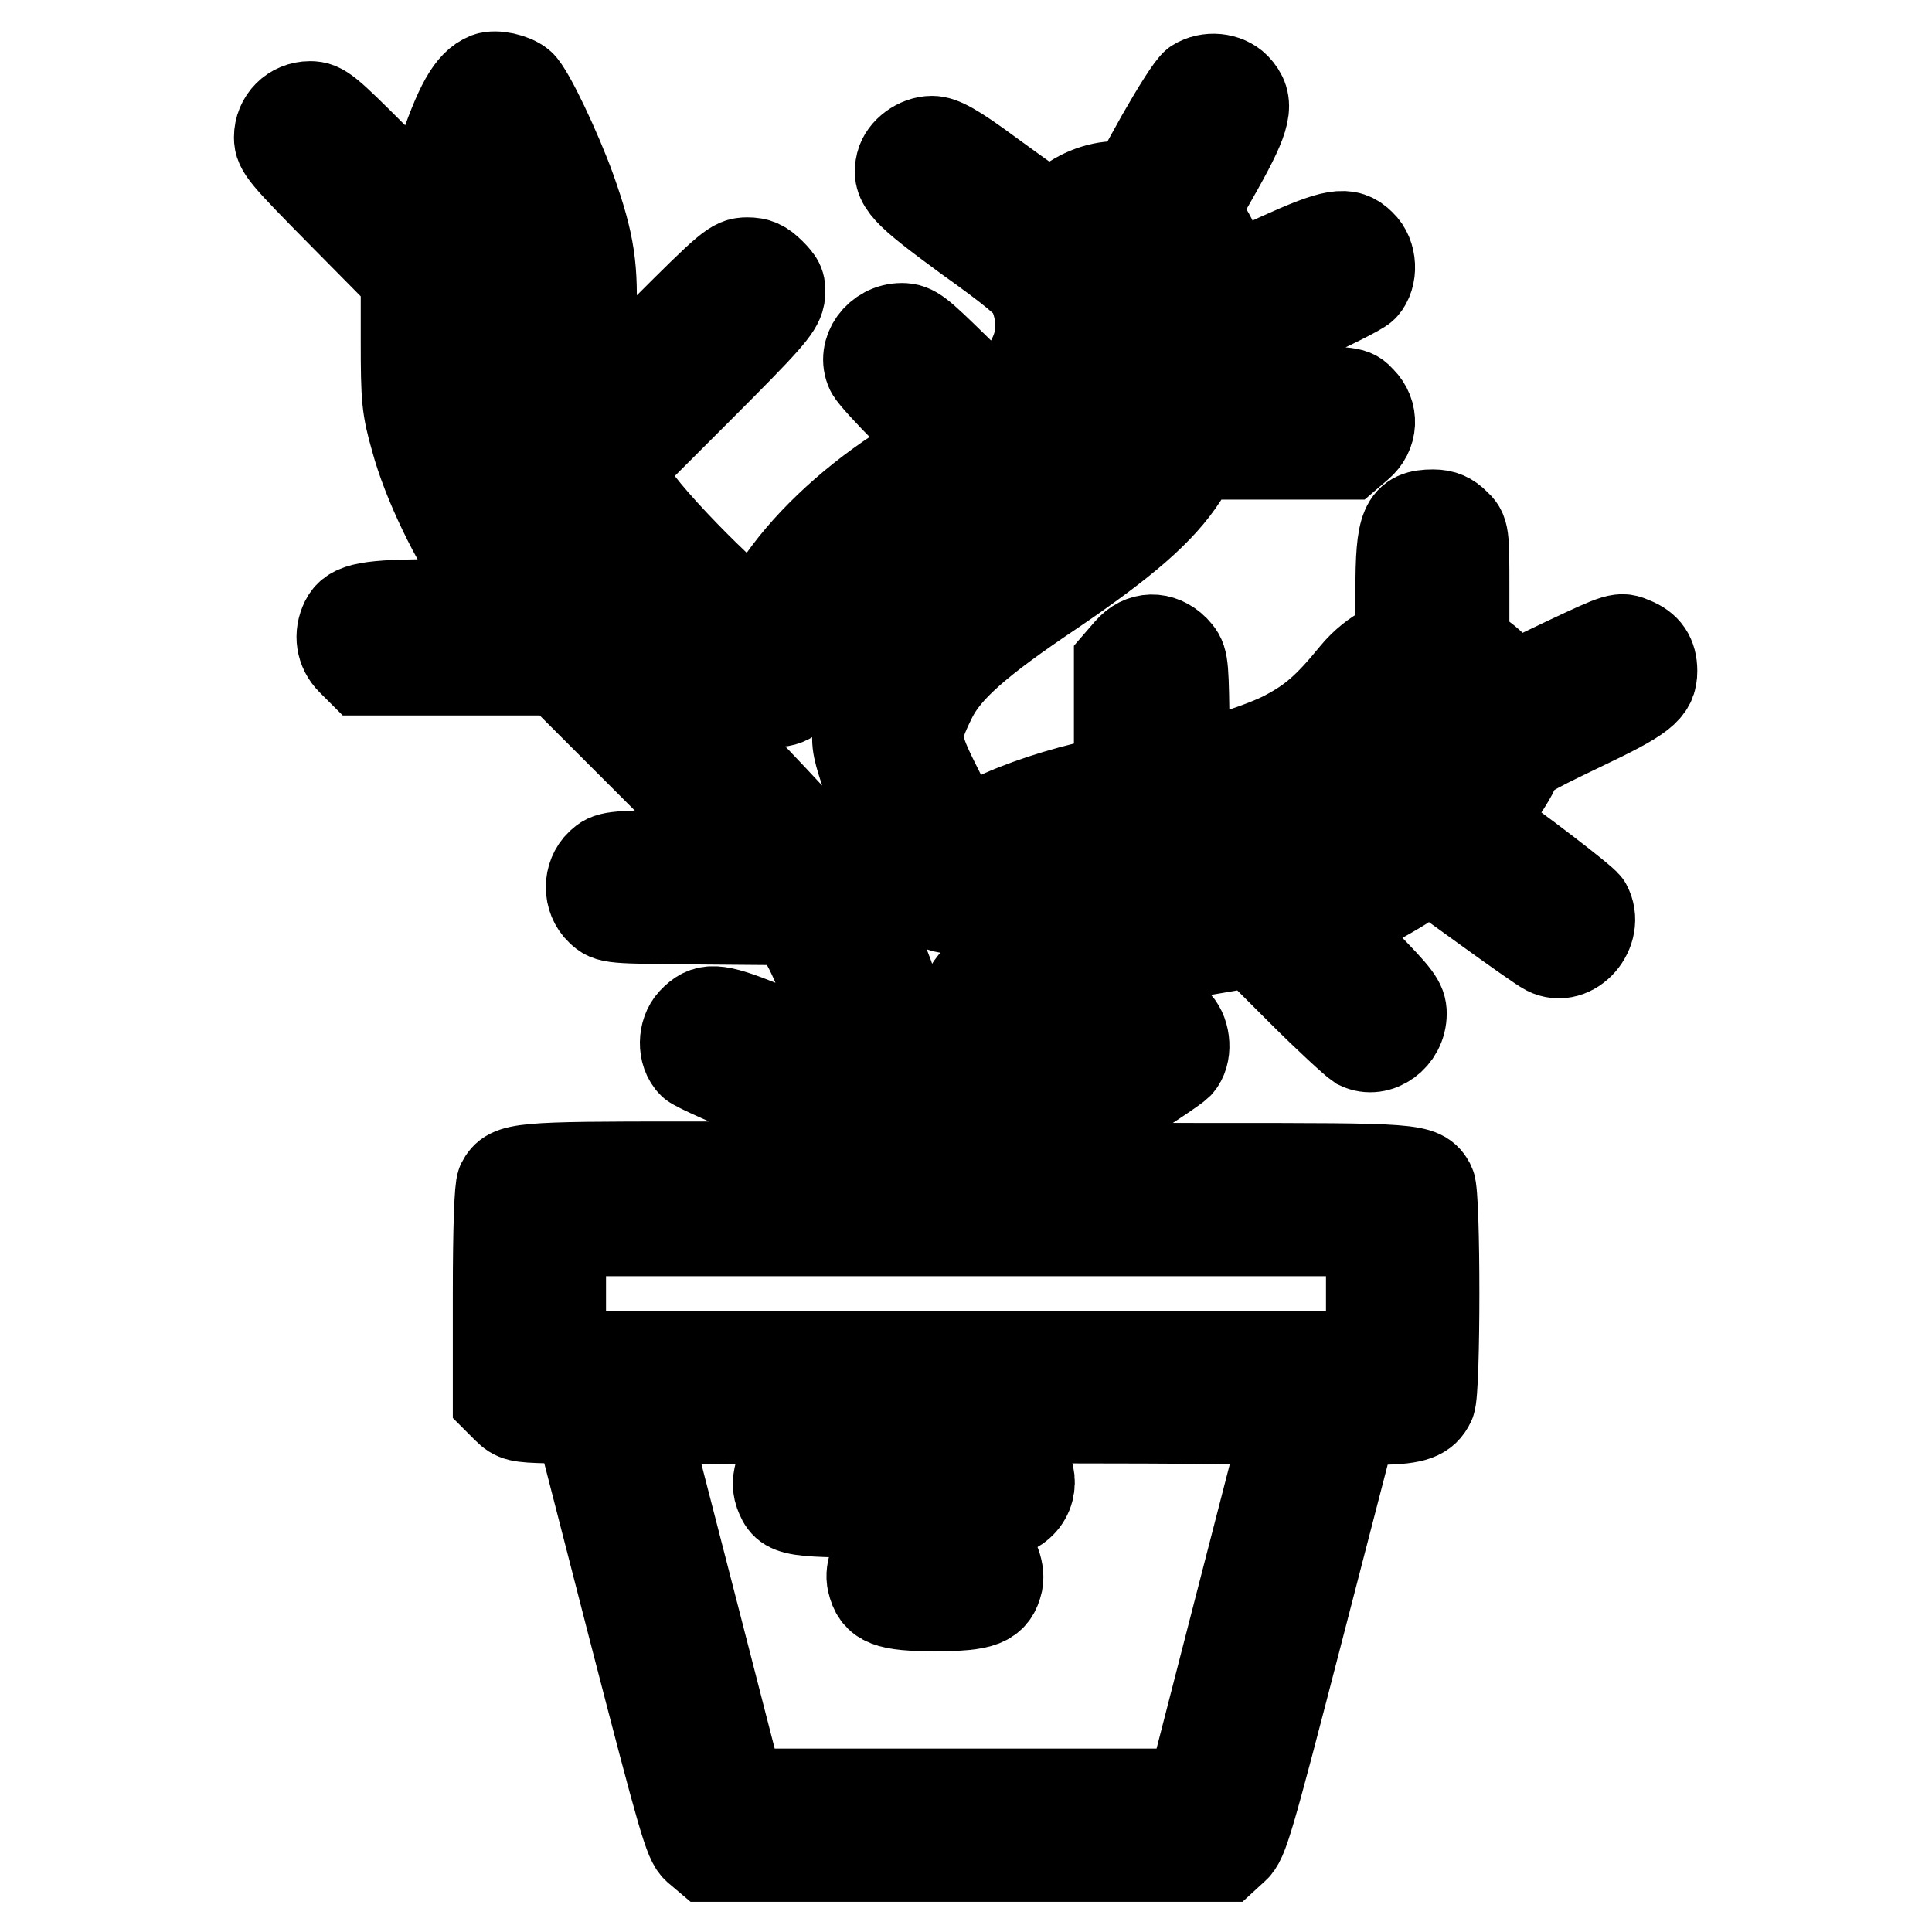
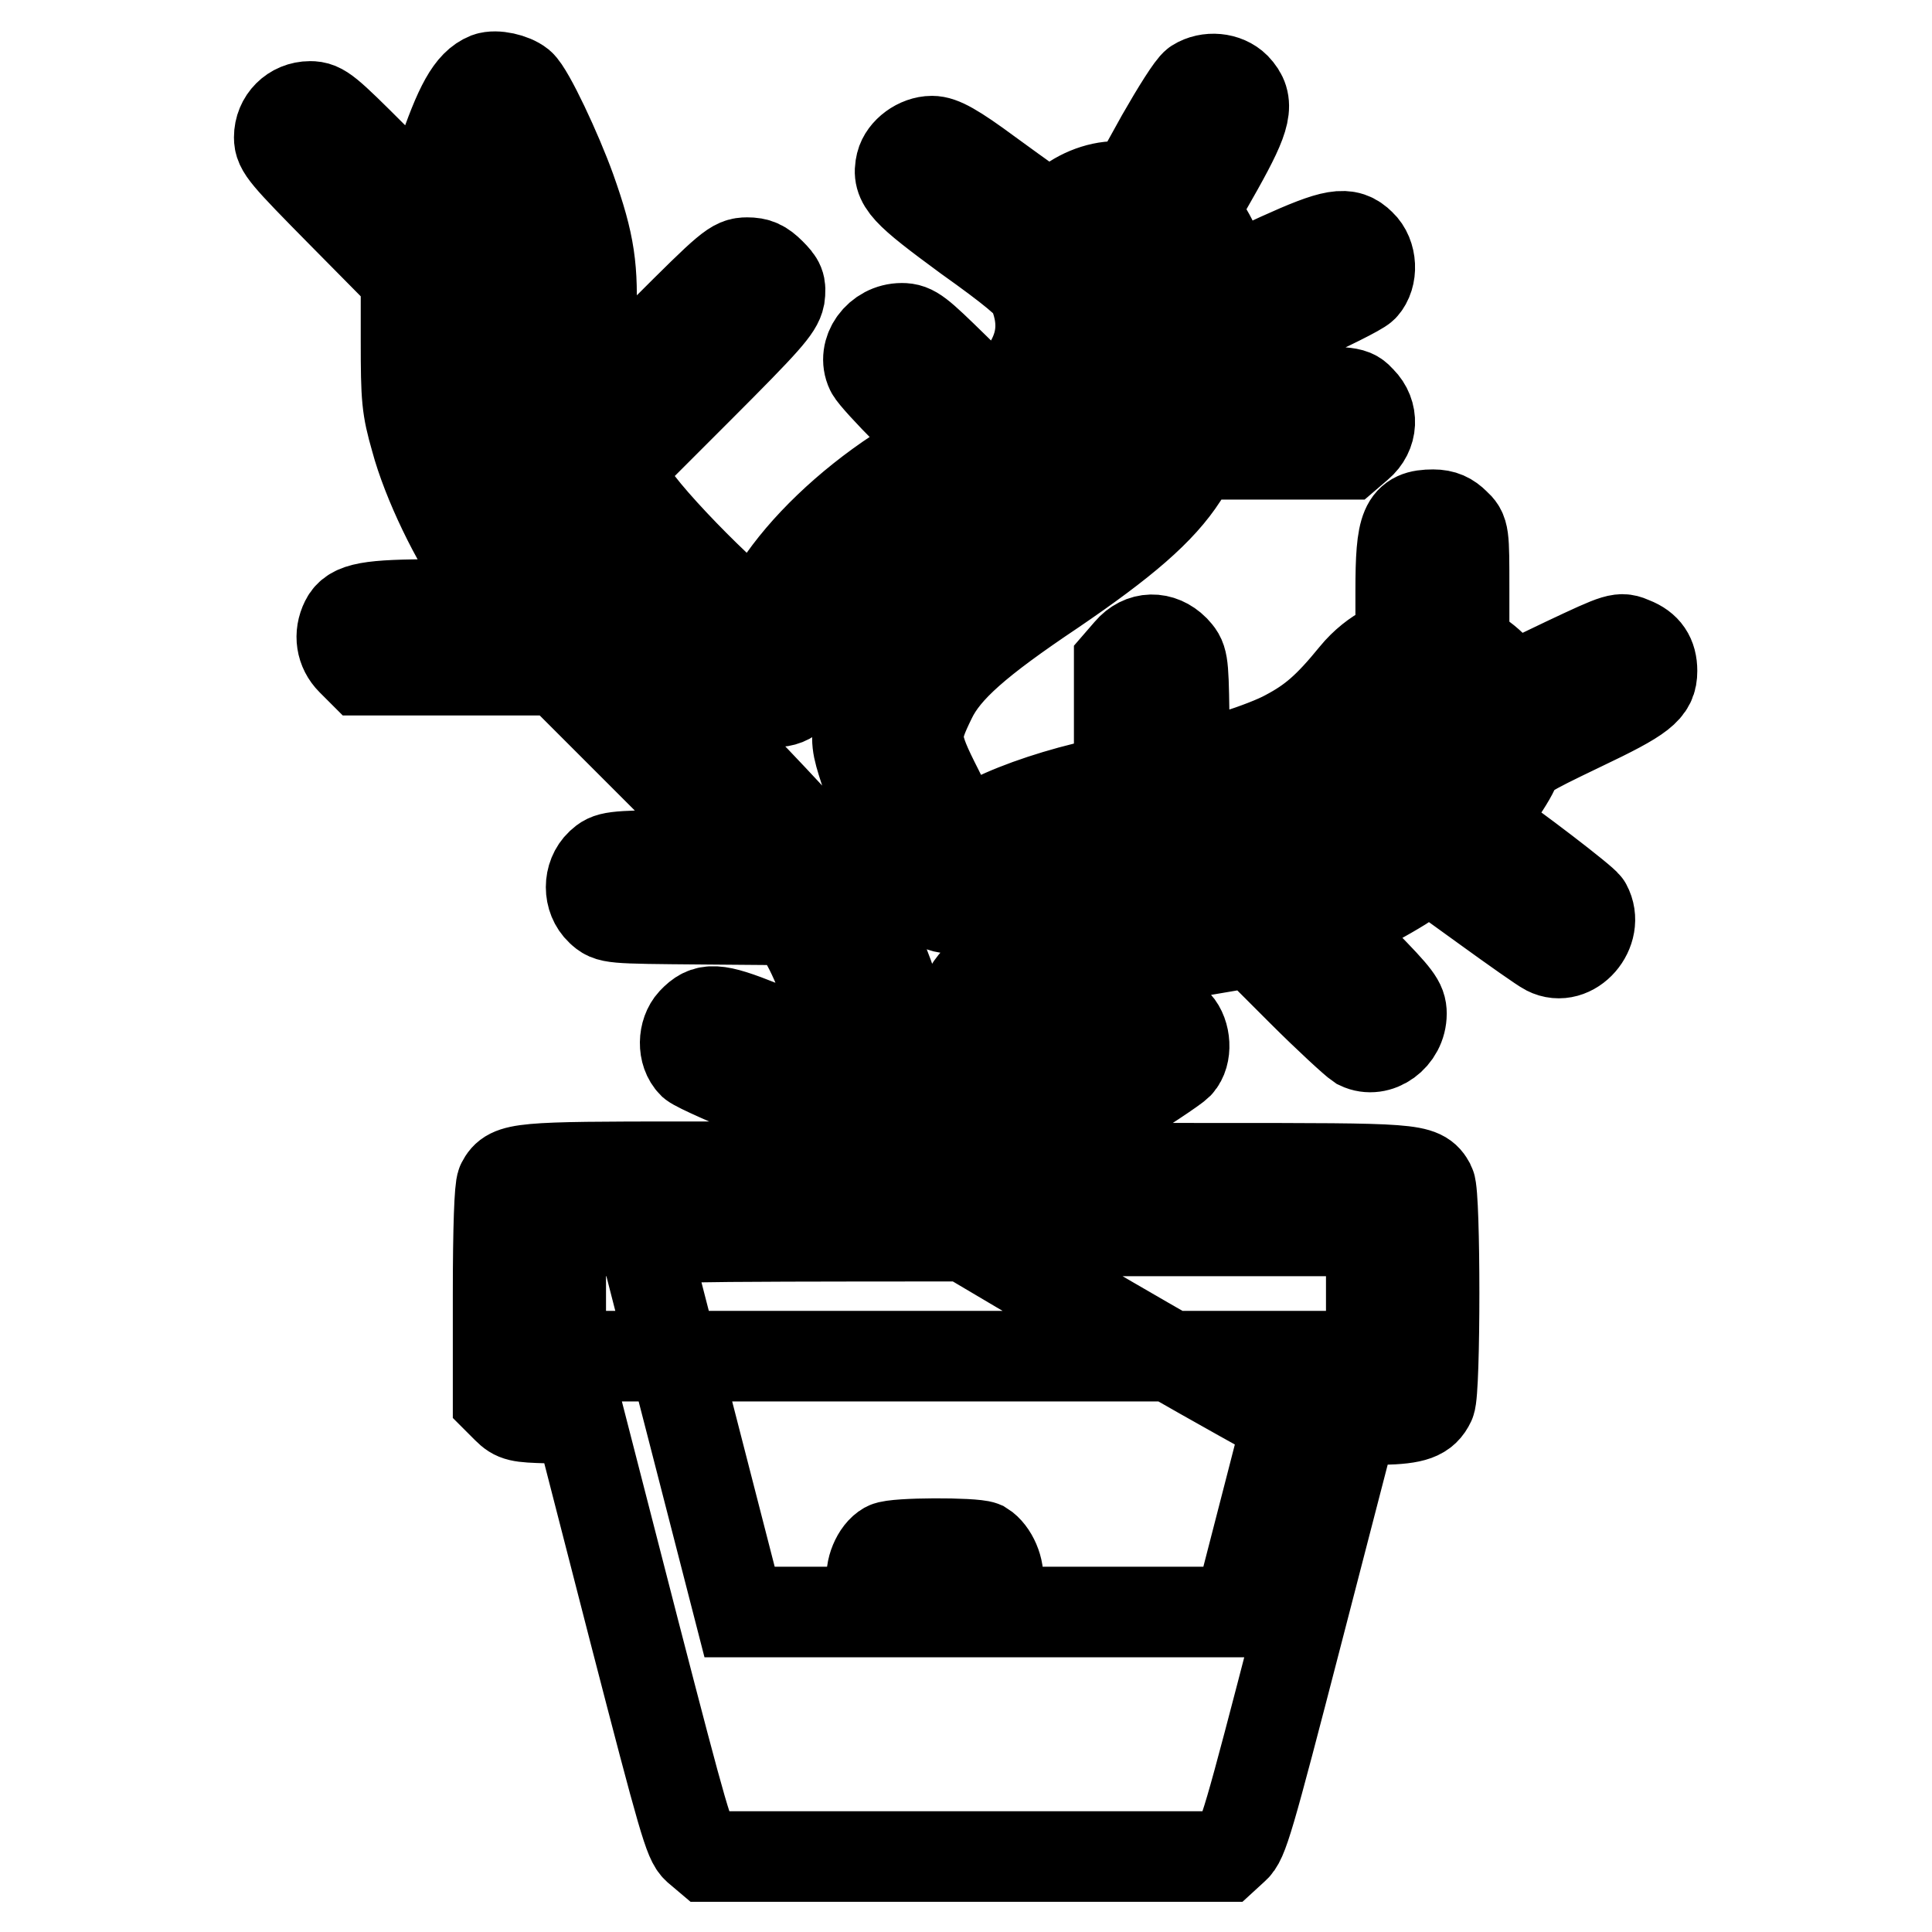
<svg xmlns="http://www.w3.org/2000/svg" version="1.1" x="0px" y="0px" viewBox="0 0 256 256" enable-background="new 0 0 256 256" xml:space="preserve">
  <g>
    <g>
      <g>
-         <path stroke-width="12" fill-opacity="0" stroke="#000000" d="M64.6,10.3c-2.2,0.9-3.7,3.6-6.2,11c-0.9,2.8-1.8,5.3-1.9,5.7c-0.1,0.5-2.4-1.5-7-6.1c-6.2-6.2-6.9-6.8-8.4-6.8c-2.3,0-4.1,1.8-4.1,4.1c0,1.5,0.7,2.3,8.4,10.1l8.4,8.5l0,8.4c0,7.6,0.1,8.8,1.3,13c1.5,5.6,5.3,13.5,8.8,18.3l2.5,3.6h-8.5c-9,0-11.2,0.4-12.1,2.2c-0.9,1.8-0.6,3.8,0.8,5.2l1.3,1.3H61h13L86.2,101l12.2,12.2l-8.8,0.1c-8.6,0.1-8.9,0.2-10,1.2c-1.7,1.6-1.7,4.5,0,6.1c1.2,1.1,1.2,1.1,13.4,1.2l12.2,0.1l1.8,3.3c1.8,3.3,4.2,10.1,4.7,13.3l0.3,1.7l-2.9-1.1c-1.6-0.6-5.3-2-8.3-3.2c-6-2.4-7.2-2.4-9-0.5c-1.3,1.4-1.4,4.1,0,5.5c0.6,0.5,5.3,2.6,10.6,4.7c10.5,4.1,9.8,3.5,9.1,7.5l-0.3,1.5H90.6c-21.8,0-23,0.1-24.1,2.2c-0.3,0.6-0.5,5.8-0.5,14.8v13.8l1.2,1.2c1.1,1.1,1.6,1.2,5.4,1.3l4.2,0.1L84,216c6.6,25.5,7.3,27.9,8.4,28.9l1.3,1.1H128h34.3l1.2-1.1c1.2-1,1.9-3.4,8.5-28.9l7.2-27.8l3.9-0.1c4.3-0.1,5.6-0.6,6.4-2.3c0.7-1.5,0.7-27.5,0-28.8c-1.2-2.2-2-2.2-28.5-2.2c-24.1,0-24.9,0-24.5-0.8c0.3-0.5,4.6-3.4,9.6-6.5c5.1-3,9.5-6,10-6.5c1.2-1.3,1-4-0.2-5.3c-2.2-2.4-3.1-2.1-11.2,2.8c-4.1,2.4-7.4,4.4-7.5,4.3c-0.1,0-0.3-2-0.5-4.3l-0.3-4.2l2.8-1.9c4.5-3,10.6-4.9,22.1-6.8l4.7-0.8l6.5,6.5c3.6,3.6,7,6.7,7.6,7.1c2.5,1.2,5.6-1,5.6-4.1c0-1.4-0.6-2.2-5.1-6.8l-5.1-5.2l3.2-1.2c1.8-0.7,4.9-2.4,7-3.7l3.8-2.5l7.2,5.2c4,2.9,7.7,5.5,8.3,5.8c3.3,1.7,7-2.6,5.2-5.9c-0.3-0.6-9.8-7.9-14-10.7c-0.2-0.2,0.5-1.4,1.5-2.8c1.1-1.4,2.4-3.4,2.9-4.5c0.9-1.9,1.2-2.1,8.9-5.8c8.2-3.9,9.4-4.9,9.4-7.3c0-1.9-0.8-3.1-2.6-3.8c-1.6-0.7-1.7-0.7-8.9,2.7l-7.3,3.5l-1.1-1.6c-0.6-0.8-1.9-2.1-3-2.8l-2-1.2v-7.6c0-7.4,0-7.6-1.2-8.7c-0.8-0.8-1.6-1.2-2.9-1.2c-3.7,0-4.3,1.4-4.3,10.1v6.9l-2,0.9c-1.2,0.6-2.8,1.8-4.1,3.4c-3.5,4.3-5.6,6.1-9,7.9c-2.9,1.6-10.8,4.1-12.7,4.1c-0.6,0-0.8-0.9-0.9-7.1c-0.1-7-0.2-7.1-1.3-8.3c-1.8-1.8-4.3-1.8-6,0.2l-1.3,1.5v7.8v7.8l-2.6,0.5c-5.1,1.1-10.6,2.9-14.2,4.7c-2,1-3.8,1.8-4,1.8c-0.2,0-1.7-2.6-3.2-5.7c-3.3-6.5-3.3-7.3-0.9-12.2c1.9-3.9,6.1-7.6,16.1-14.3c9.4-6.4,14.3-10.6,17.2-15.1l1.9-2.9h10h10l1.4-1.2c1.9-1.6,2-4.2,0.3-5.9c-1.1-1.2-1.2-1.2-9.6-1.2c-4.7,0-8.6-0.1-8.7-0.2c-0.1-0.1,0-1.3,0.2-2.7l0.5-2.5l8.5-3.8c4.7-2.1,8.9-4.2,9.4-4.7c1.3-1.4,1.2-4.2-0.3-5.6c-1.8-1.8-3.5-1.5-10.8,1.8c-3.6,1.7-6.8,3-7,3c-0.2,0-0.4-0.3-0.4-0.7c0-1.4-1.5-5.2-2.8-6.7l-1.3-1.6l3.4-6c3.8-6.8,4.2-8.6,2.3-10.6c-1.3-1.3-3.6-1.5-5.2-0.5c-0.6,0.4-2.6,3.6-4.6,7.1l-3.6,6.5h-2.3c-2.6,0-5.4,1.2-7.3,3c-1.5,1.4-0.6,1.9-9.7-4.7c-4.6-3.4-6.3-4.3-7.5-4.3c-1.8,0-3.7,1.4-4.1,3c-0.6,2.5,0.5,3.6,8.8,9.7c5.9,4.2,8.3,6.2,8.7,7.2c1.9,4.6,1.1,8.5-2.7,12.6l-2.5,2.7l-5.3-5.2c-4.7-4.6-5.4-5.2-6.9-5.2c-3.1,0-5.3,3.1-4.1,5.6c0.3,0.6,2.5,3,4.9,5.4l4.3,4.4l-5.6,3.7c-6.7,4.4-12.5,10-15.9,15.2c-1.3,2-2.4,3.9-2.5,4.2c-0.4,1.3-13.2-11.2-16.7-16.3L82,62l10.5-10.5c9-9,10.5-10.7,10.8-12.2c0.2-1.5,0-1.9-1.2-3.1c-1.1-1.1-1.8-1.4-3.1-1.4c-1.7,0-2.3,0.5-11.1,9.3l-9.3,9.3l-0.3-2.2c-0.2-1.2-0.2-5,0-8.5c0.3-7.1-0.1-10.3-2.7-17.6c-1.8-5-5.5-12.9-6.7-13.9C67.9,10.4,65.7,9.9,64.6,10.3z M69.1,31.7c1,3.2,1.2,4.7,1,8.1c-0.3,9.8,0,13.7,1.2,18C74,66.8,80,74.9,92.1,85.5c7.9,6.9,8.7,7.5,10.6,7.5c2.1,0,3.2-1.2,4.5-4.7c2.9-8.1,7.3-12.8,19.7-20.9c10.6-6.9,15-11,17.6-16.2c2-4,2.5-7.2,1.7-11c-0.3-1.5-0.6-3.7-0.6-4.8c0-2,0-2.1,1.9-2.7c1.7-0.5,2.2-0.5,3.7,0.1c2.3,0.9,3.3,3.6,3.6,9.3c0.3,4.9-0.5,8.6-2.7,13c-2.4,4.9-5.9,8.2-15.7,14.8c-4.9,3.3-10.2,7.1-12,8.6c-5.9,4.9-9.5,10.7-10.5,16.7c-0.5,3-0.4,3.5,0.7,6.9c1.1,3.3,2,5.2,7,14.4c2.6,4.7,4.3,4.9,9.7,1.5c6-3.9,9-4.8,24.3-7.6c16.6-3,23-6.3,30.6-15.9c1.4-1.8,1.7-1.9,3.2-1.6c2.7,0.5,4.2,1.8,4.2,3.5c0,3.9-8.2,12.2-15.4,15.8c-4.7,2.3-8.4,3.4-18.2,5.1c-16.5,2.9-24.1,5.9-30,11.9c-1.6,1.7-2,2.4-2,3.6c0,0.8,0.2,4.5,0.4,8.2c0.1,3.7,0.1,8.3-0.1,10.1l-0.4,3.5l-4.2,0.1l-4.3,0.1l0.4-1.5c0.2-0.8,0.3-4.7,0.3-8.7c0-5.9-0.2-7.8-1-10.9c-2.1-7.9-6.2-15.6-12.3-23c-2.1-2.5-9.9-10.7-17.4-18.2C74.9,77.9,70.2,72.4,66.7,65.4c-6.1-12.1-6.5-21.9-1.6-38.5l1-3.2l0.9,2.1C67.5,26.8,68.4,29.5,69.1,31.7z M181.7,171.4v8.3H128H74.3v-8.3v-8.3H128l53.7,0V171.4z M170.5,188.7c-0.1,0.5-3,11.7-6.4,24.9l-6.2,24.1h-30H98l-6.2-24.1c-3.4-13.2-6.3-24.4-6.4-24.9c-0.2-0.7,2.1-0.8,42.5-0.8C168.5,187.9,170.7,188,170.5,188.7z" />
-         <path stroke-width="12" fill-opacity="0" stroke="#000000" d="M105.1,192.8c-1.5,0.8-2.4,3.3-1.8,5c1,2.6,1.3,2.6,16.5,2.6c13.1,0,14,0,15.1-0.9c2.3-1.8,1.9-5.3-0.6-6.7C132.3,191.7,106.9,191.8,105.1,192.8z" />
+         <path stroke-width="12" fill-opacity="0" stroke="#000000" d="M64.6,10.3c-2.2,0.9-3.7,3.6-6.2,11c-0.9,2.8-1.8,5.3-1.9,5.7c-0.1,0.5-2.4-1.5-7-6.1c-6.2-6.2-6.9-6.8-8.4-6.8c-2.3,0-4.1,1.8-4.1,4.1c0,1.5,0.7,2.3,8.4,10.1l8.4,8.5l0,8.4c0,7.6,0.1,8.8,1.3,13c1.5,5.6,5.3,13.5,8.8,18.3l2.5,3.6h-8.5c-9,0-11.2,0.4-12.1,2.2c-0.9,1.8-0.6,3.8,0.8,5.2l1.3,1.3H61h13L86.2,101l12.2,12.2l-8.8,0.1c-8.6,0.1-8.9,0.2-10,1.2c-1.7,1.6-1.7,4.5,0,6.1c1.2,1.1,1.2,1.1,13.4,1.2l12.2,0.1l1.8,3.3c1.8,3.3,4.2,10.1,4.7,13.3l0.3,1.7l-2.9-1.1c-1.6-0.6-5.3-2-8.3-3.2c-6-2.4-7.2-2.4-9-0.5c-1.3,1.4-1.4,4.1,0,5.5c0.6,0.5,5.3,2.6,10.6,4.7c10.5,4.1,9.8,3.5,9.1,7.5l-0.3,1.5H90.6c-21.8,0-23,0.1-24.1,2.2c-0.3,0.6-0.5,5.8-0.5,14.8v13.8l1.2,1.2c1.1,1.1,1.6,1.2,5.4,1.3l4.2,0.1L84,216c6.6,25.5,7.3,27.9,8.4,28.9l1.3,1.1H128h34.3l1.2-1.1c1.2-1,1.9-3.4,8.5-28.9l7.2-27.8l3.9-0.1c4.3-0.1,5.6-0.6,6.4-2.3c0.7-1.5,0.7-27.5,0-28.8c-1.2-2.2-2-2.2-28.5-2.2c-24.1,0-24.9,0-24.5-0.8c0.3-0.5,4.6-3.4,9.6-6.5c5.1-3,9.5-6,10-6.5c1.2-1.3,1-4-0.2-5.3c-2.2-2.4-3.1-2.1-11.2,2.8c-4.1,2.4-7.4,4.4-7.5,4.3c-0.1,0-0.3-2-0.5-4.3l-0.3-4.2l2.8-1.9c4.5-3,10.6-4.9,22.1-6.8l4.7-0.8l6.5,6.5c3.6,3.6,7,6.7,7.6,7.1c2.5,1.2,5.6-1,5.6-4.1c0-1.4-0.6-2.2-5.1-6.8l-5.1-5.2l3.2-1.2c1.8-0.7,4.9-2.4,7-3.7l3.8-2.5l7.2,5.2c4,2.9,7.7,5.5,8.3,5.8c3.3,1.7,7-2.6,5.2-5.9c-0.3-0.6-9.8-7.9-14-10.7c-0.2-0.2,0.5-1.4,1.5-2.8c1.1-1.4,2.4-3.4,2.9-4.5c0.9-1.9,1.2-2.1,8.9-5.8c8.2-3.9,9.4-4.9,9.4-7.3c0-1.9-0.8-3.1-2.6-3.8c-1.6-0.7-1.7-0.7-8.9,2.7l-7.3,3.5l-1.1-1.6c-0.6-0.8-1.9-2.1-3-2.8l-2-1.2v-7.6c0-7.4,0-7.6-1.2-8.7c-0.8-0.8-1.6-1.2-2.9-1.2c-3.7,0-4.3,1.4-4.3,10.1v6.9l-2,0.9c-1.2,0.6-2.8,1.8-4.1,3.4c-3.5,4.3-5.6,6.1-9,7.9c-2.9,1.6-10.8,4.1-12.7,4.1c-0.6,0-0.8-0.9-0.9-7.1c-0.1-7-0.2-7.1-1.3-8.3c-1.8-1.8-4.3-1.8-6,0.2l-1.3,1.5v7.8v7.8l-2.6,0.5c-5.1,1.1-10.6,2.9-14.2,4.7c-2,1-3.8,1.8-4,1.8c-0.2,0-1.7-2.6-3.2-5.7c-3.3-6.5-3.3-7.3-0.9-12.2c1.9-3.9,6.1-7.6,16.1-14.3c9.4-6.4,14.3-10.6,17.2-15.1l1.9-2.9h10h10l1.4-1.2c1.9-1.6,2-4.2,0.3-5.9c-1.1-1.2-1.2-1.2-9.6-1.2c-4.7,0-8.6-0.1-8.7-0.2c-0.1-0.1,0-1.3,0.2-2.7l0.5-2.5l8.5-3.8c4.7-2.1,8.9-4.2,9.4-4.7c1.3-1.4,1.2-4.2-0.3-5.6c-1.8-1.8-3.5-1.5-10.8,1.8c-3.6,1.7-6.8,3-7,3c-0.2,0-0.4-0.3-0.4-0.7c0-1.4-1.5-5.2-2.8-6.7l-1.3-1.6l3.4-6c3.8-6.8,4.2-8.6,2.3-10.6c-1.3-1.3-3.6-1.5-5.2-0.5c-0.6,0.4-2.6,3.6-4.6,7.1l-3.6,6.5h-2.3c-2.6,0-5.4,1.2-7.3,3c-1.5,1.4-0.6,1.9-9.7-4.7c-4.6-3.4-6.3-4.3-7.5-4.3c-1.8,0-3.7,1.4-4.1,3c-0.6,2.5,0.5,3.6,8.8,9.7c5.9,4.2,8.3,6.2,8.7,7.2c1.9,4.6,1.1,8.5-2.7,12.6l-2.5,2.7l-5.3-5.2c-4.7-4.6-5.4-5.2-6.9-5.2c-3.1,0-5.3,3.1-4.1,5.6c0.3,0.6,2.5,3,4.9,5.4l4.3,4.4l-5.6,3.7c-6.7,4.4-12.5,10-15.9,15.2c-1.3,2-2.4,3.9-2.5,4.2c-0.4,1.3-13.2-11.2-16.7-16.3L82,62l10.5-10.5c9-9,10.5-10.7,10.8-12.2c0.2-1.5,0-1.9-1.2-3.1c-1.1-1.1-1.8-1.4-3.1-1.4c-1.7,0-2.3,0.5-11.1,9.3l-9.3,9.3l-0.3-2.2c-0.2-1.2-0.2-5,0-8.5c0.3-7.1-0.1-10.3-2.7-17.6c-1.8-5-5.5-12.9-6.7-13.9C67.9,10.4,65.7,9.9,64.6,10.3z M69.1,31.7c1,3.2,1.2,4.7,1,8.1c-0.3,9.8,0,13.7,1.2,18C74,66.8,80,74.9,92.1,85.5c7.9,6.9,8.7,7.5,10.6,7.5c2.1,0,3.2-1.2,4.5-4.7c2.9-8.1,7.3-12.8,19.7-20.9c10.6-6.9,15-11,17.6-16.2c2-4,2.5-7.2,1.7-11c-0.3-1.5-0.6-3.7-0.6-4.8c0-2,0-2.1,1.9-2.7c1.7-0.5,2.2-0.5,3.7,0.1c2.3,0.9,3.3,3.6,3.6,9.3c0.3,4.9-0.5,8.6-2.7,13c-2.4,4.9-5.9,8.2-15.7,14.8c-4.9,3.3-10.2,7.1-12,8.6c-5.9,4.9-9.5,10.7-10.5,16.7c-0.5,3-0.4,3.5,0.7,6.9c1.1,3.3,2,5.2,7,14.4c2.6,4.7,4.3,4.9,9.7,1.5c6-3.9,9-4.8,24.3-7.6c16.6-3,23-6.3,30.6-15.9c1.4-1.8,1.7-1.9,3.2-1.6c2.7,0.5,4.2,1.8,4.2,3.5c0,3.9-8.2,12.2-15.4,15.8c-4.7,2.3-8.4,3.4-18.2,5.1c-16.5,2.9-24.1,5.9-30,11.9c-1.6,1.7-2,2.4-2,3.6c0,0.8,0.2,4.5,0.4,8.2c0.1,3.7,0.1,8.3-0.1,10.1l-0.4,3.5l-4.2,0.1l-4.3,0.1l0.4-1.5c0.2-0.8,0.3-4.7,0.3-8.7c0-5.9-0.2-7.8-1-10.9c-2.1-7.9-6.2-15.6-12.3-23c-2.1-2.5-9.9-10.7-17.4-18.2C74.9,77.9,70.2,72.4,66.7,65.4c-6.1-12.1-6.5-21.9-1.6-38.5l1-3.2l0.9,2.1C67.5,26.8,68.4,29.5,69.1,31.7z M181.7,171.4v8.3H128H74.3v-8.3v-8.3H128l53.7,0V171.4z M170.5,188.7c-0.1,0.5-3,11.7-6.4,24.9h-30H98l-6.2-24.1c-3.4-13.2-6.3-24.4-6.4-24.9c-0.2-0.7,2.1-0.8,42.5-0.8C168.5,187.9,170.7,188,170.5,188.7z" />
        <path stroke-width="12" fill-opacity="0" stroke="#000000" d="M117.5,205c-1.3,0.7-2.3,3.1-1.9,4.6c0.6,2.6,2,3.2,8.3,3.2c6.3,0,7.7-0.6,8.3-3.2c0.3-1.6-0.7-3.9-2-4.7C129,204.4,118.6,204.4,117.5,205z" />
      </g>
    </g>
  </g>
</svg>